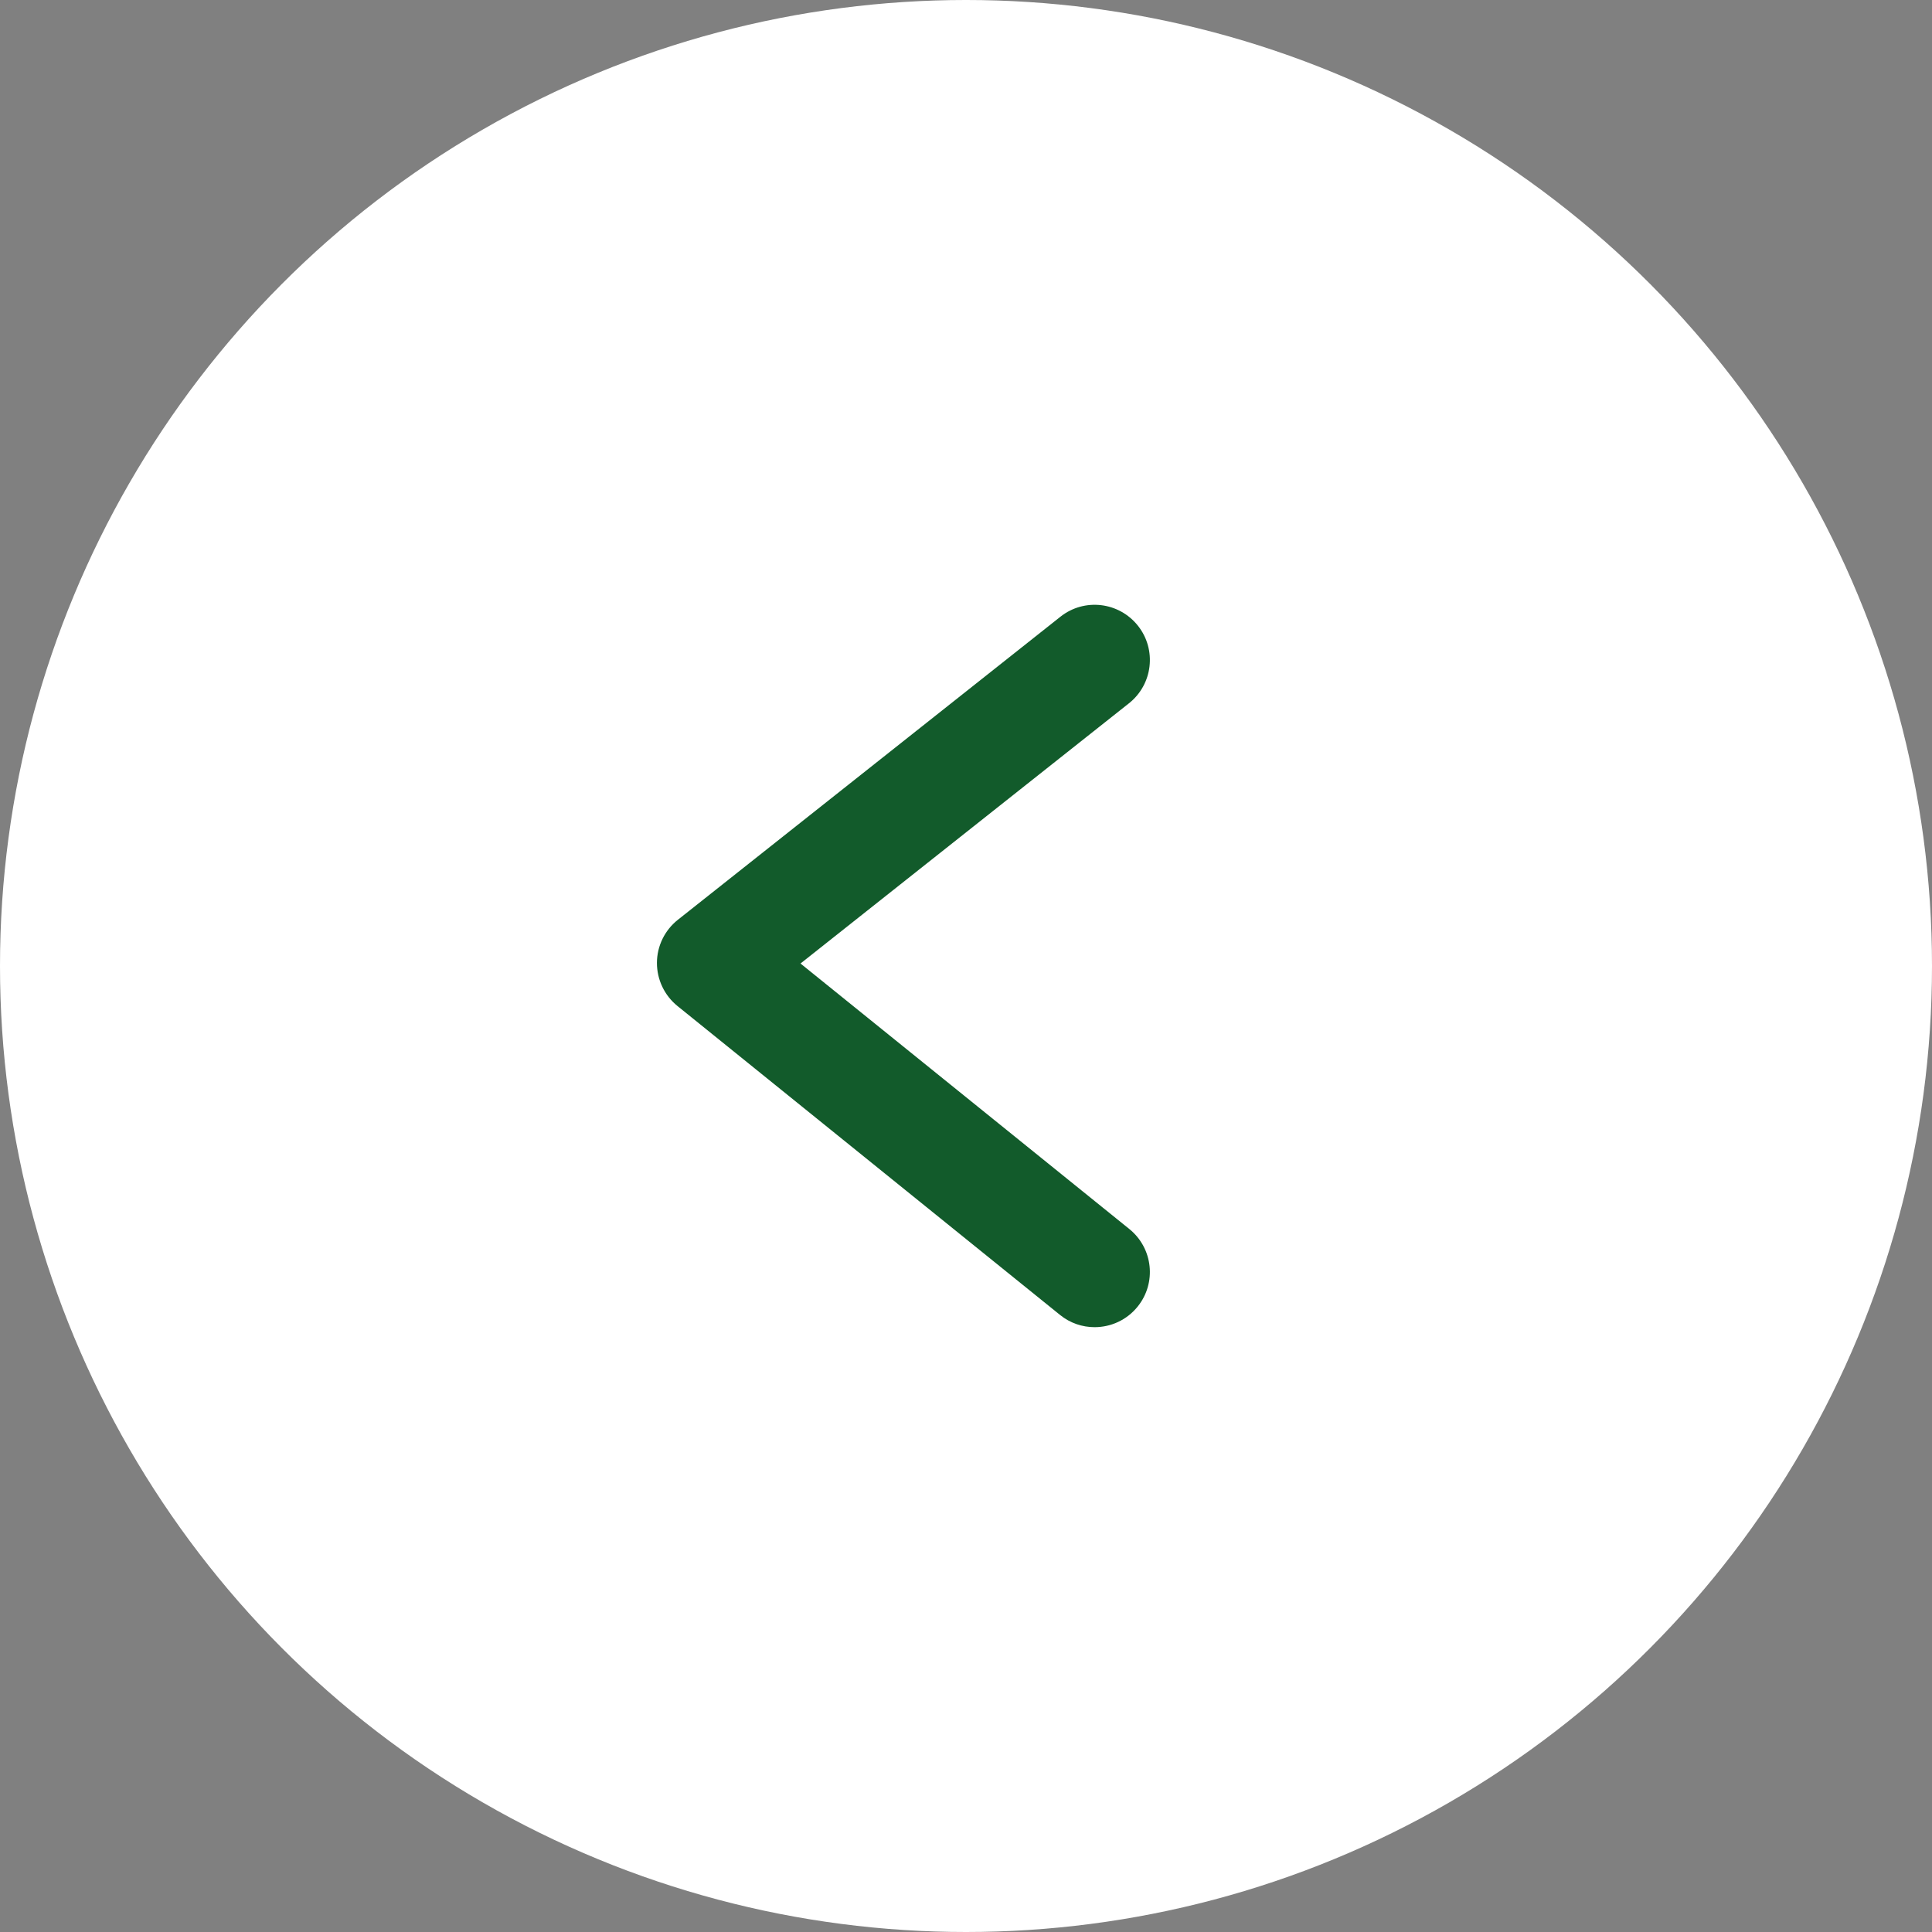
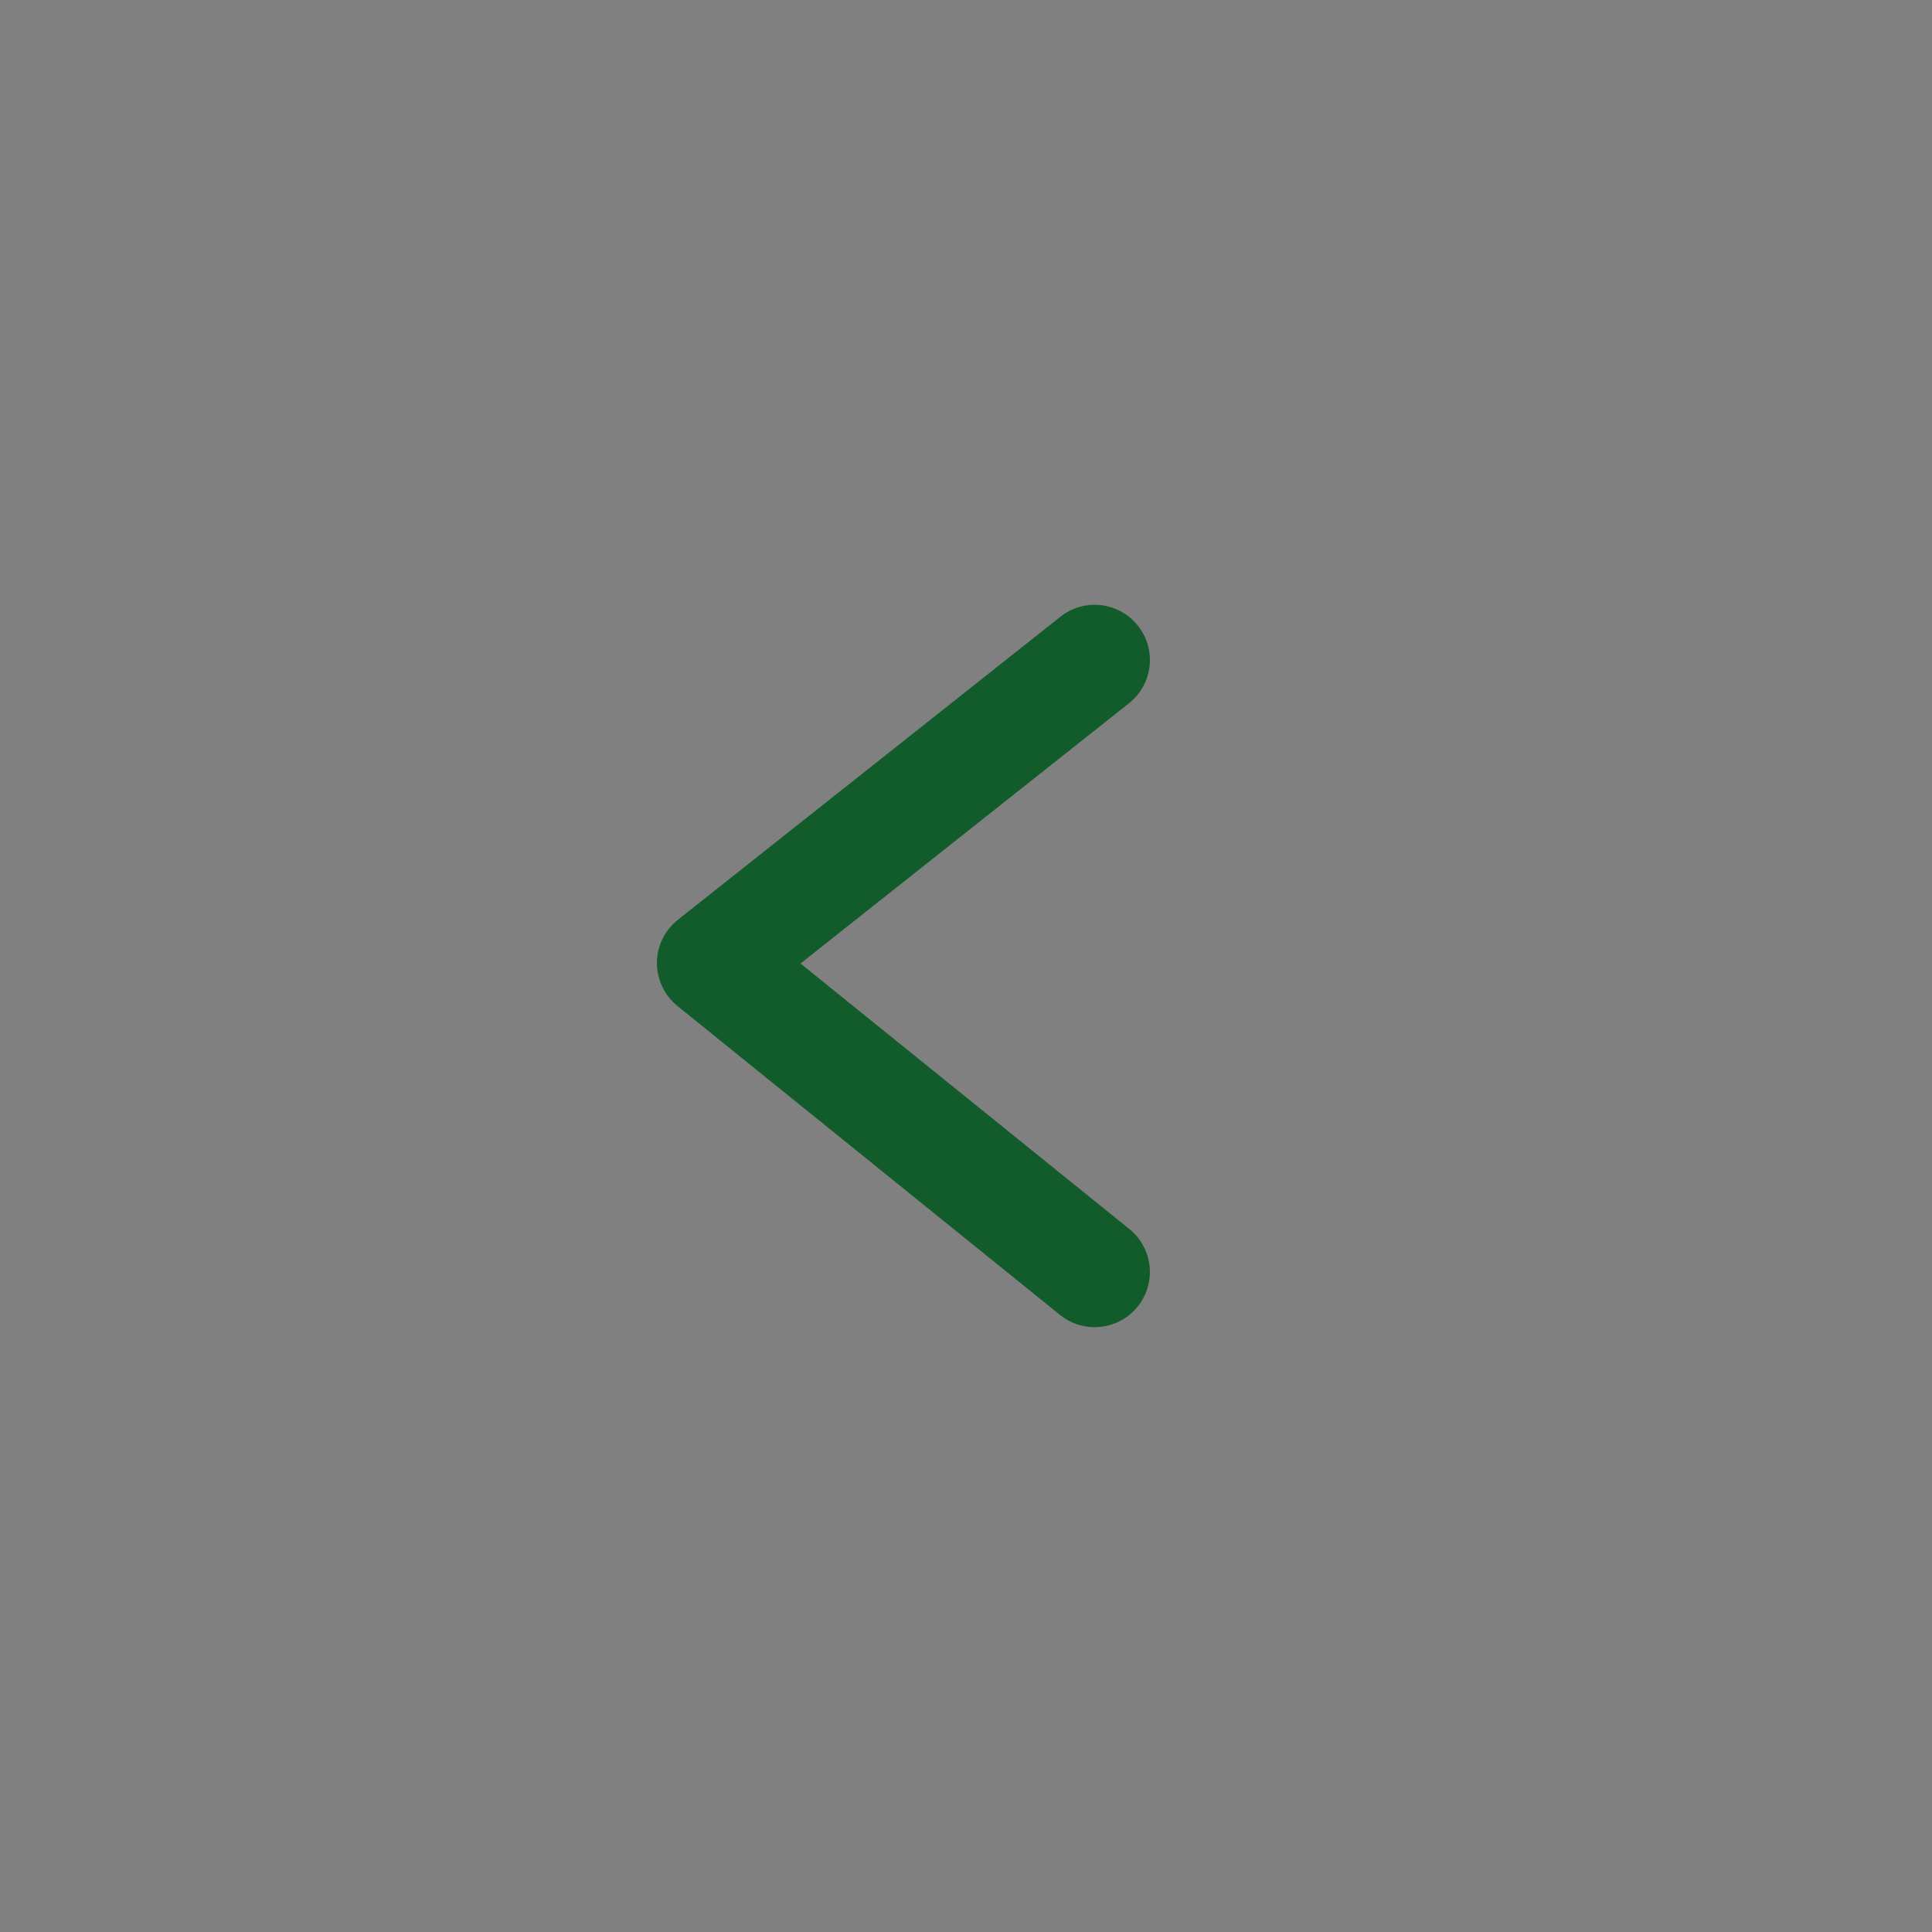
<svg xmlns="http://www.w3.org/2000/svg" id="slideArrow" data-name="slideArrow" viewBox="0 0 35 35" width="35" height="35">
  <rect x="0" y="0" width="35" height="35" fill="#808080" stroke="none" />
  <defs>
    <style>
      .cls-1 {
        fill: #125b2b;
      }

      .cls-2 {
        fill: #fff;
      }
    </style>
  </defs>
  <g id="slideArrow" data-name="slideArrow">
    <g>
-       <circle class="cls-2" cx="17.5" cy="17.5" r="17.5" />
      <path class="cls-1" d="M19.83,24.043c-.221,0-.442-.072-.627-.222l-6.93-5.596c-.236-.191-.373-.479-.372-.783s.141-.59,.379-.779l6.93-5.49c.433-.344,1.061-.27,1.405,.163,.343,.433,.27,1.062-.163,1.405l-5.95,4.714,5.957,4.81c.43,.348,.497,.977,.15,1.406-.198,.245-.487,.372-.779,.372Z" />
    </g>
  </g>
</svg>